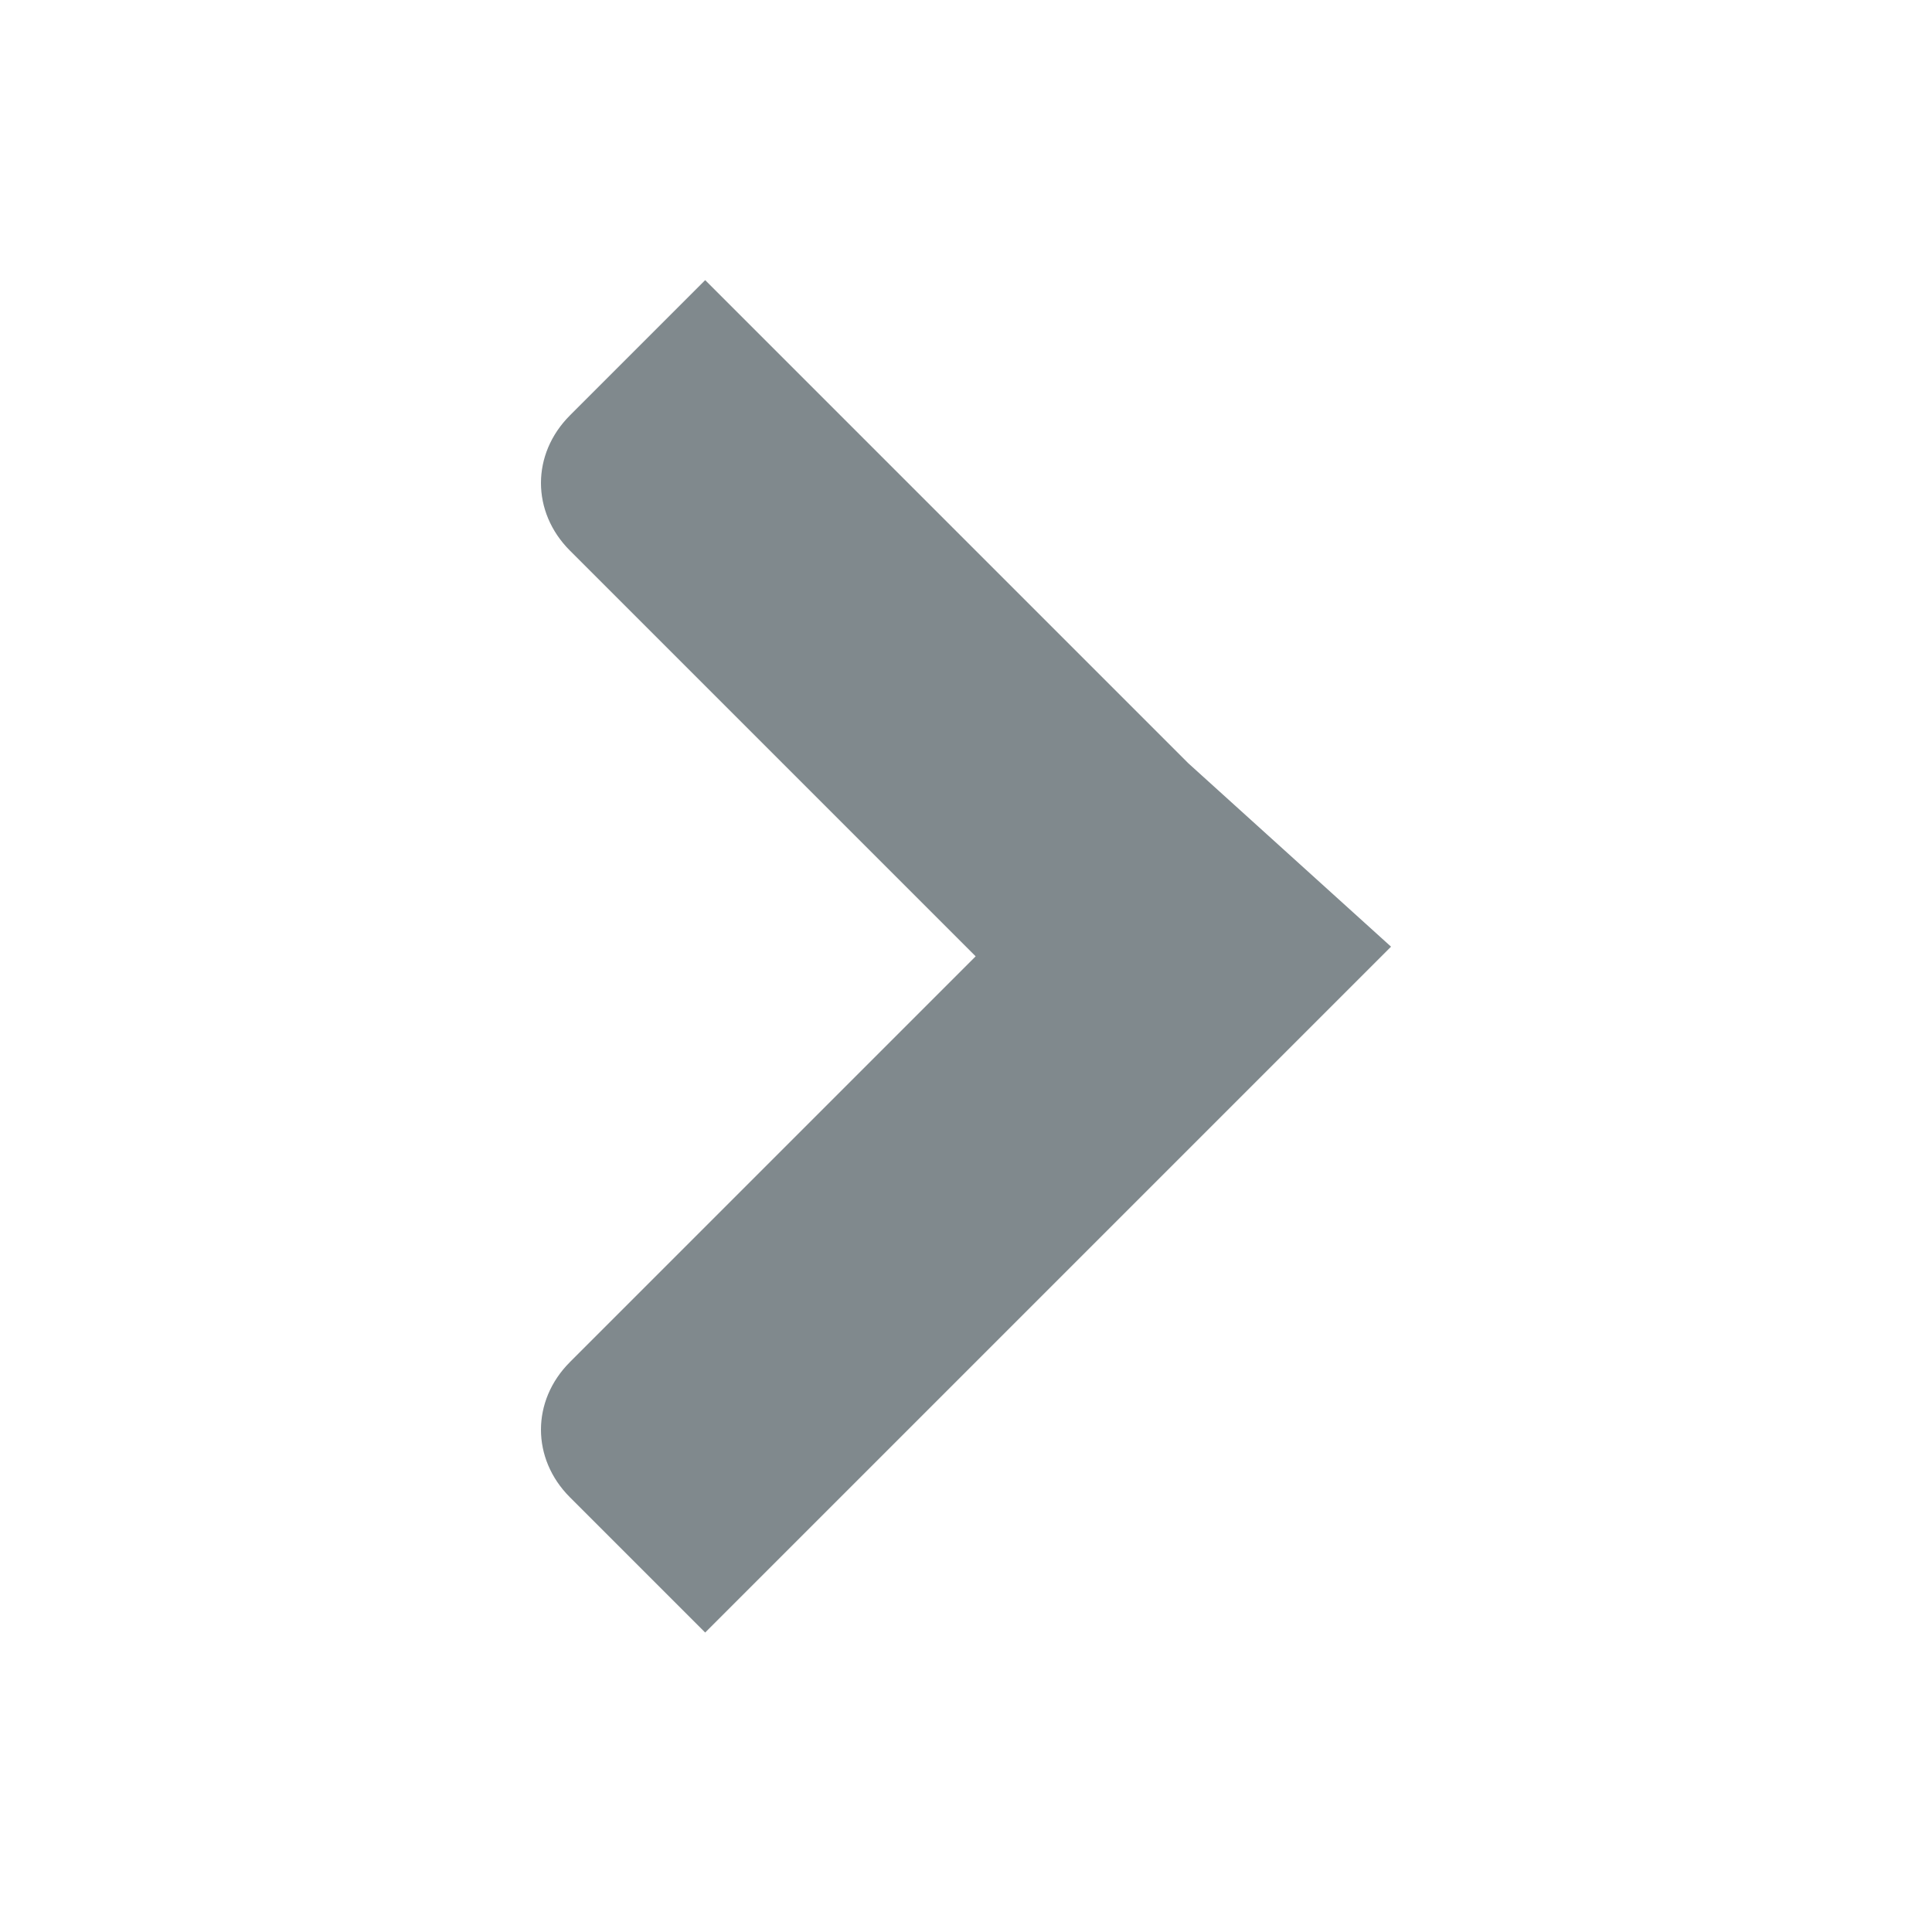
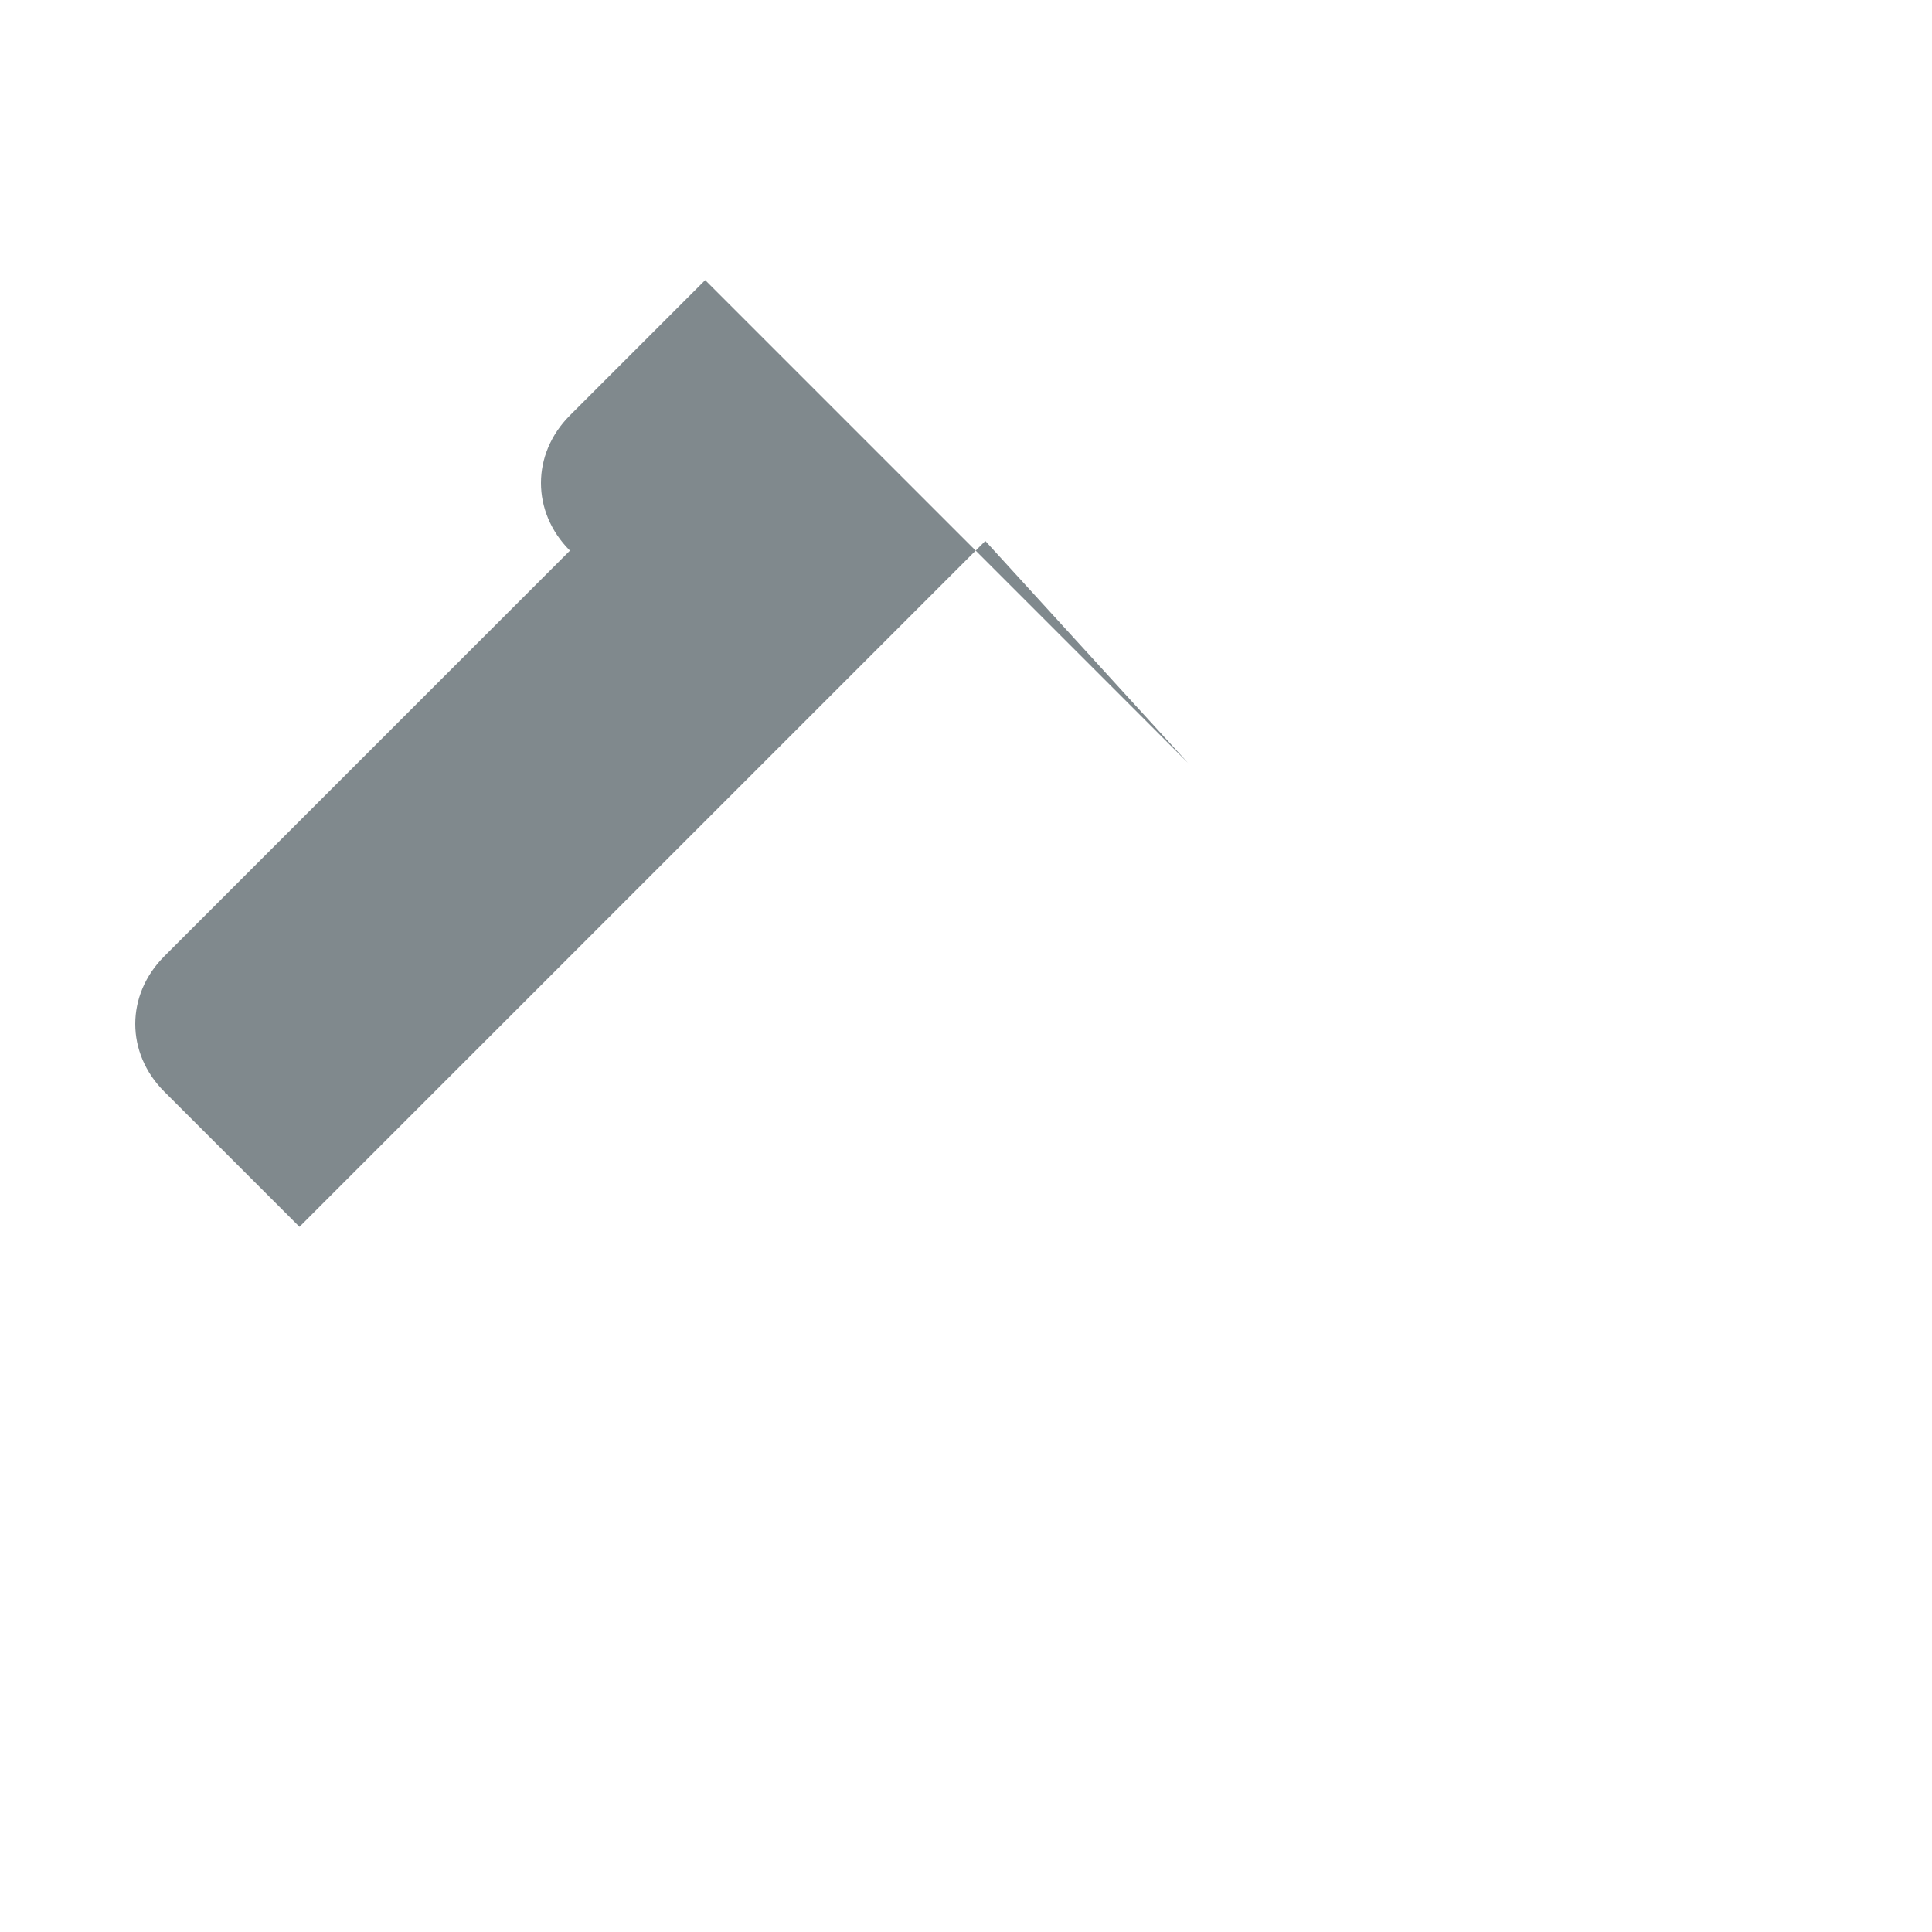
<svg xmlns="http://www.w3.org/2000/svg" version="1.1" id="图层_1" x="0px" y="0px" viewBox="0 0 20 20" style="enable-background:new 0 0 20 20;" xml:space="preserve">
  <style type="text/css">
	.st0{opacity:0.631;}
	.st1{fill:#36444B;}
</style>
  <title>向右</title>
  <desc>Created with Sketch.</desc>
  <g id="向右" class="st0">
-     <path id="形状结合" class="st1" d="M12.3,7.9L7.3,2.9L5.9,4.3c-0.4,0.4-0.4,1,0,1.4l4.2,4.2l-4.2,4.2c-0.4,0.4-0.4,1,0,1.4   l1.4,1.4l7.1-7.1L12.3,7.9z" />
+     <path id="形状结合" class="st1" d="M12.3,7.9L7.3,2.9L5.9,4.3c-0.4,0.4-0.4,1,0,1.4l-4.2,4.2c-0.4,0.4-0.4,1,0,1.4   l1.4,1.4l7.1-7.1L12.3,7.9z" />
  </g>
</svg>